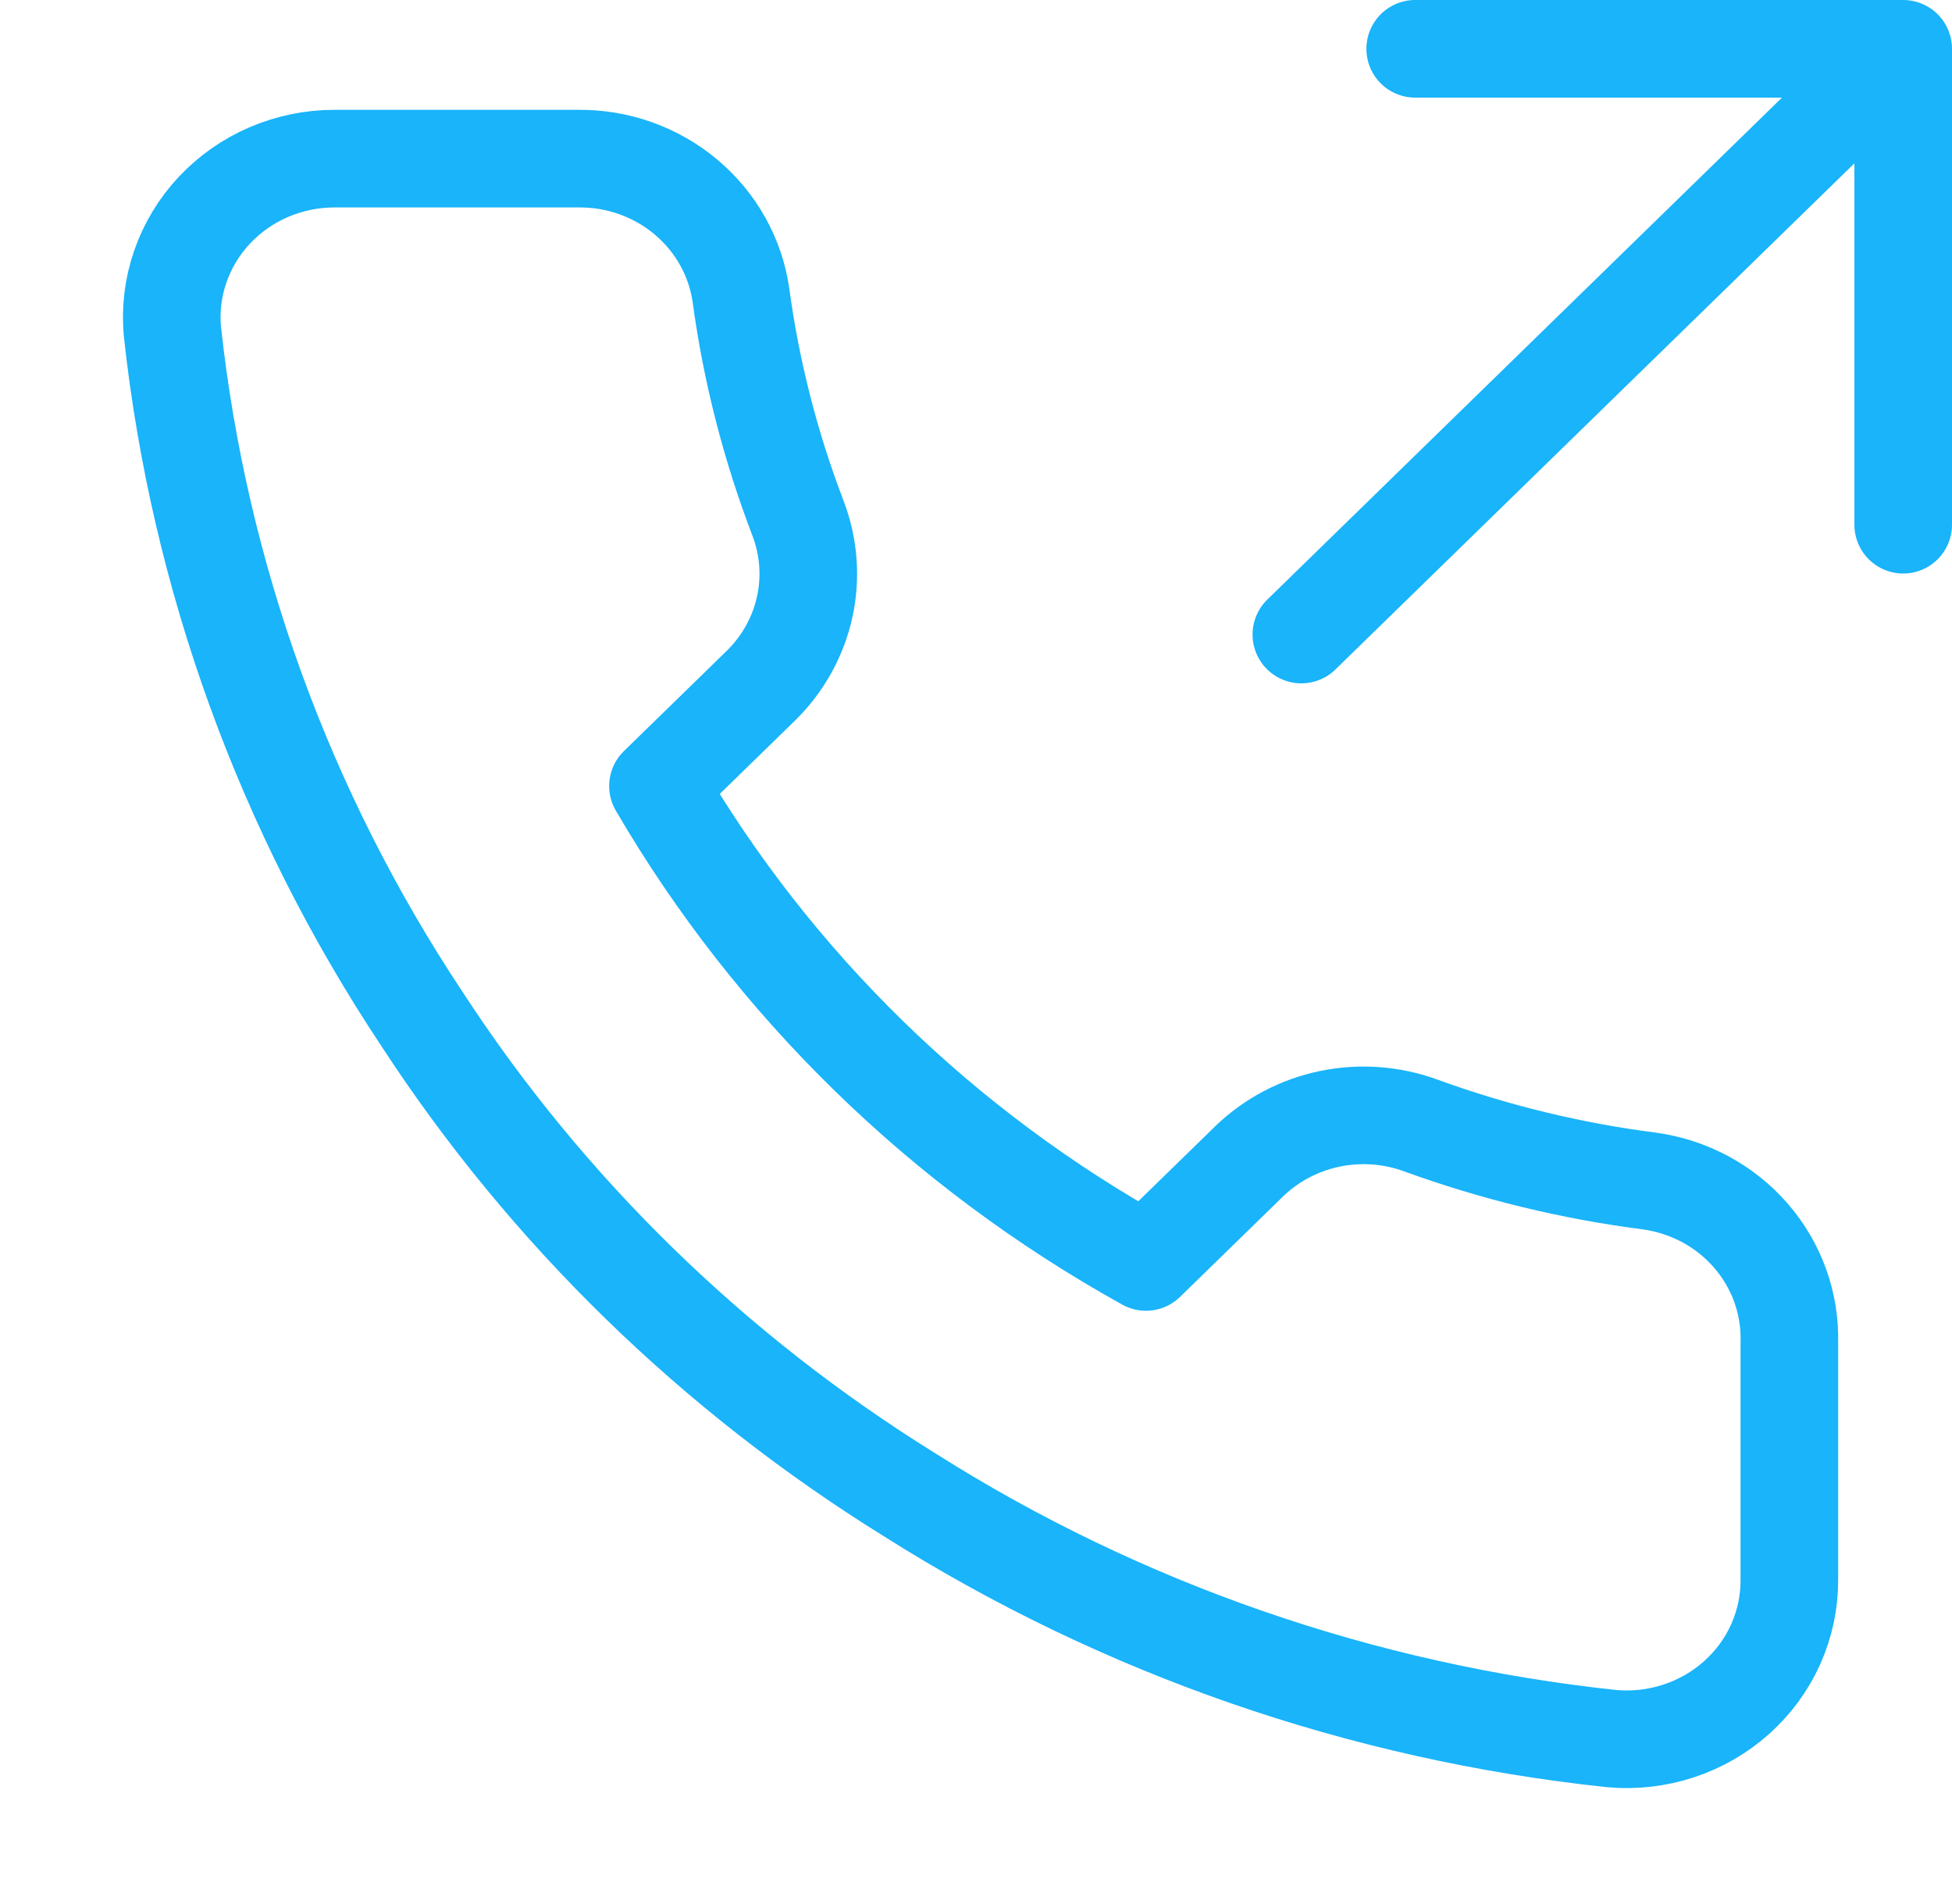
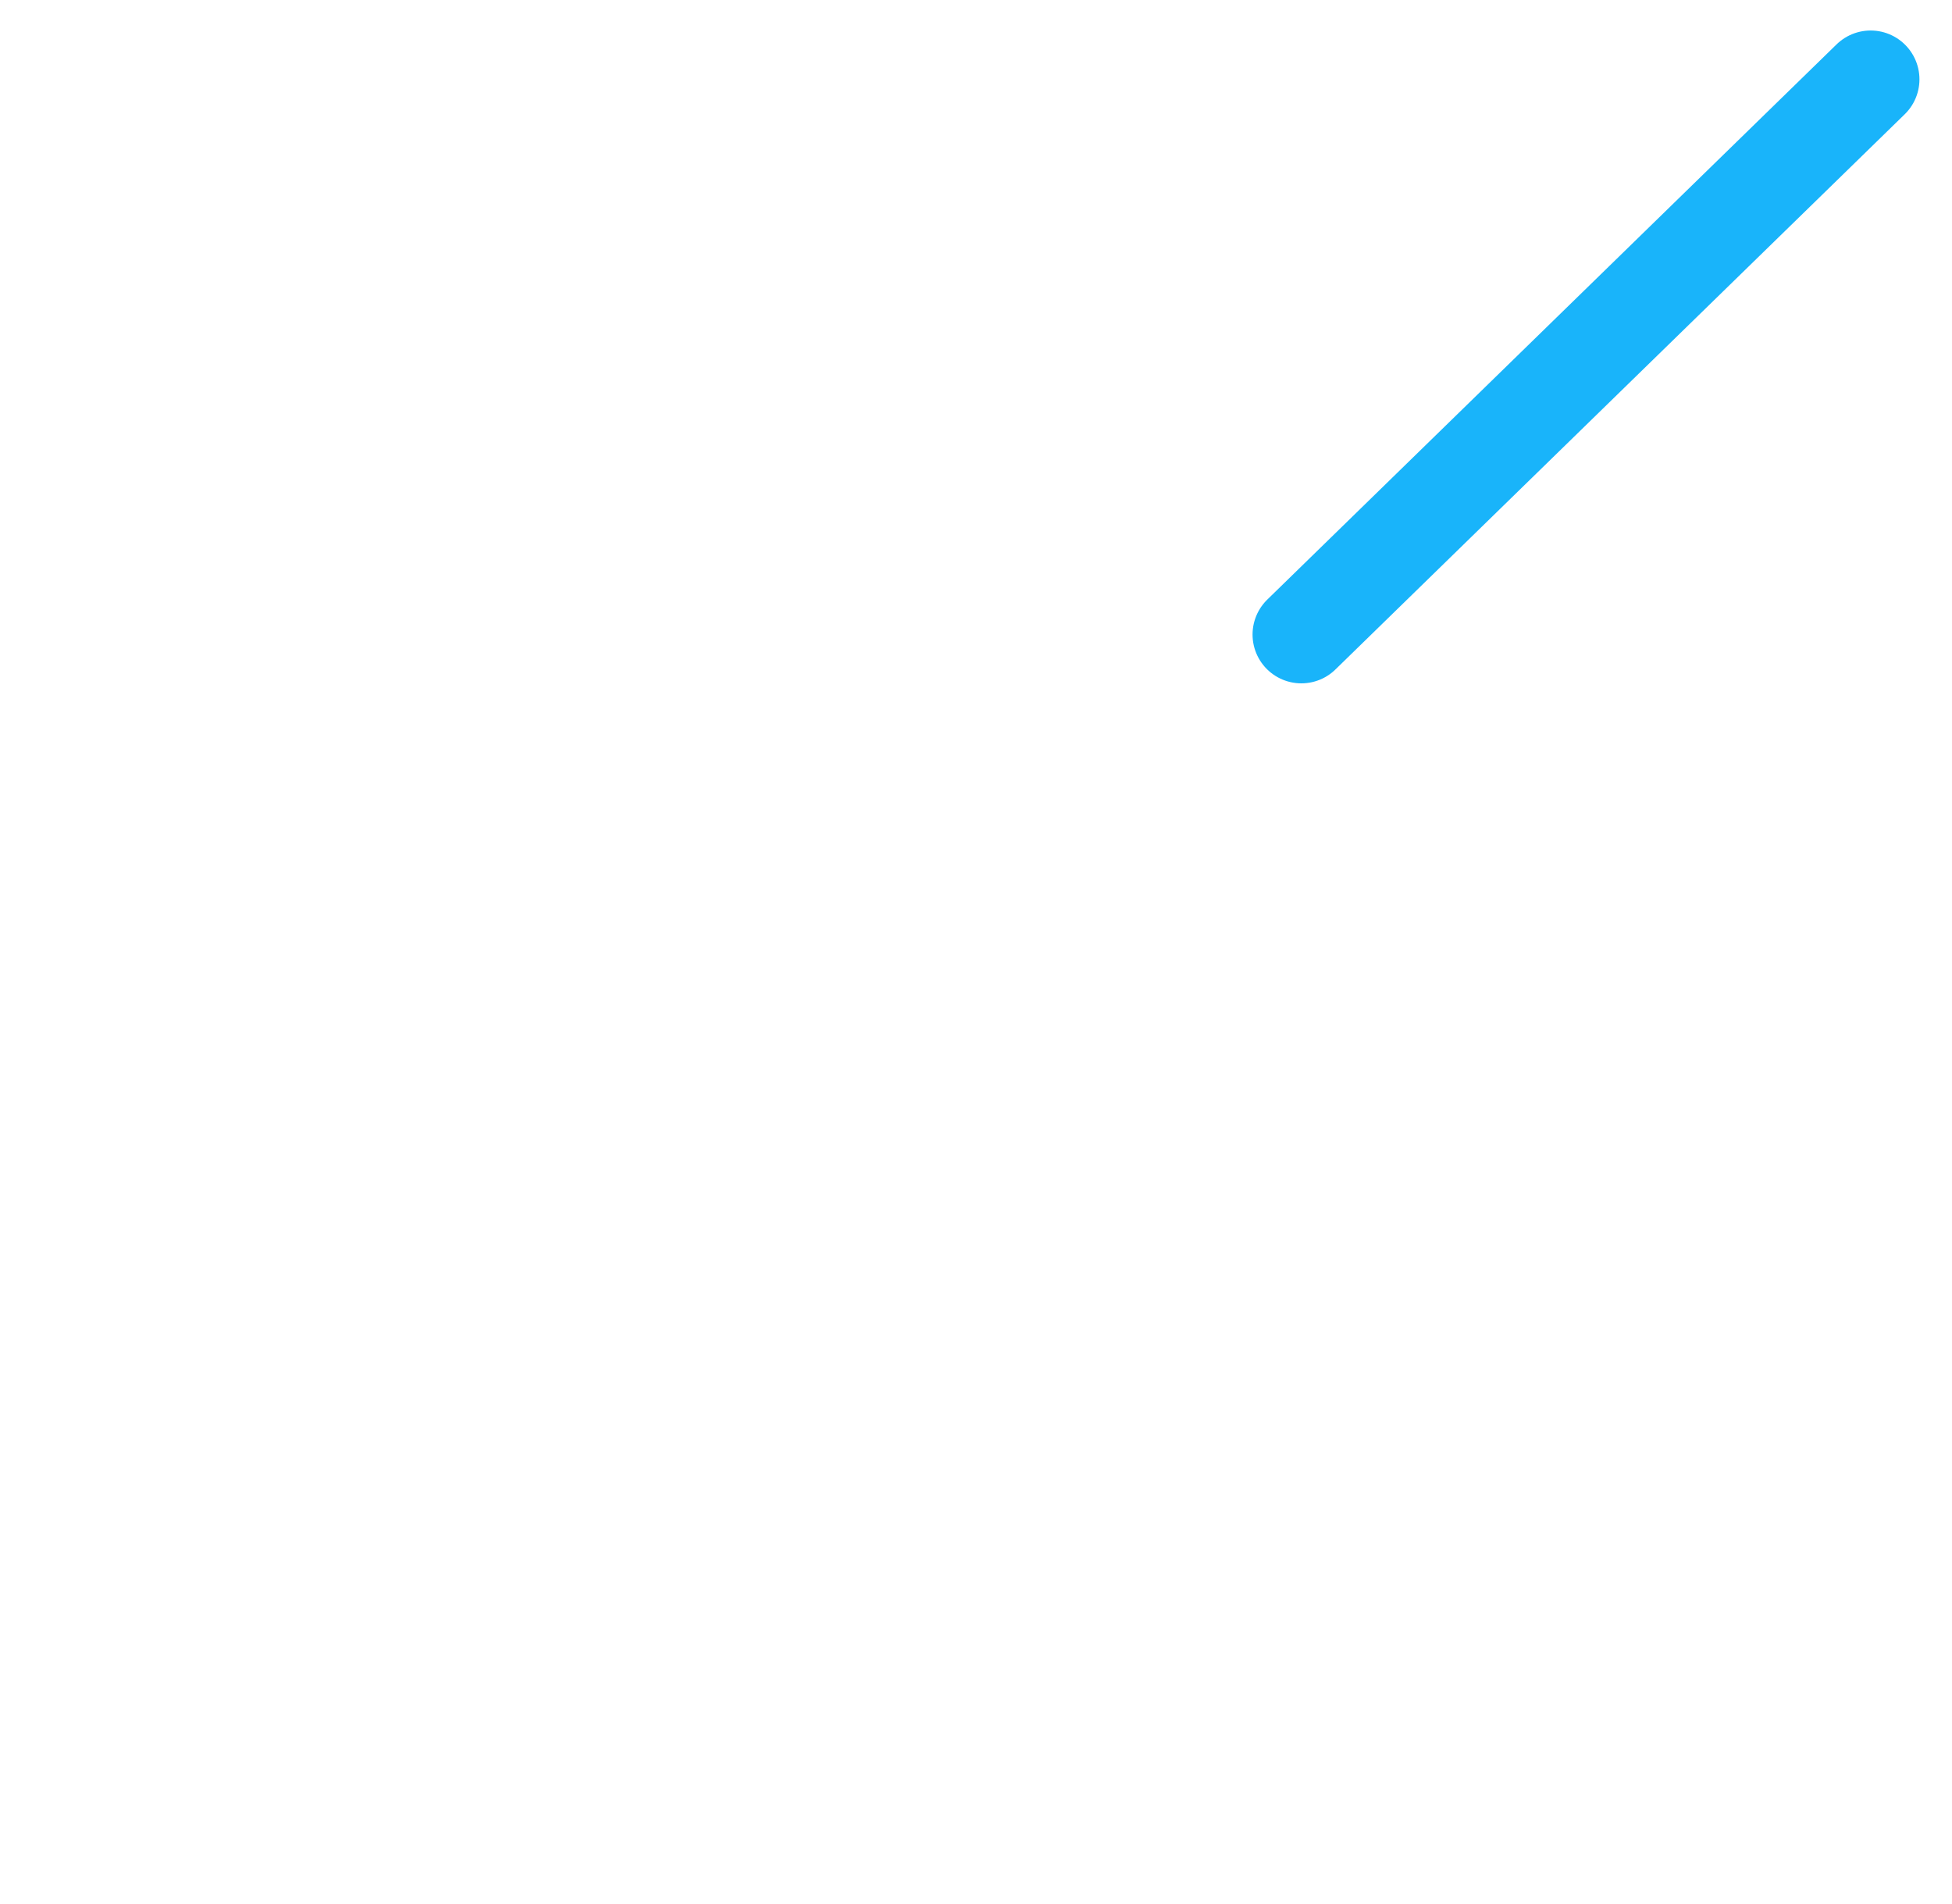
<svg xmlns="http://www.w3.org/2000/svg" width="40" height="39" viewBox="0 0 40 39" fill="none">
-   <path d="M39 10.75L39 1L29 1" stroke="#19B4FA" stroke-width="2" stroke-linecap="round" stroke-linejoin="round" />
  <path d="M38.333 1.625L26.667 13" stroke="#19B4FA" stroke-width="2" stroke-linecap="round" stroke-linejoin="round" />
-   <path d="M36.667 27.495V32.37C36.669 32.822 36.573 33.27 36.388 33.685C36.202 34.1 35.929 34.472 35.587 34.778C35.245 35.084 34.841 35.317 34.401 35.462C33.962 35.607 33.496 35.661 33.033 35.62C27.905 35.077 22.978 33.368 18.65 30.631C14.623 28.136 11.209 24.808 8.65 20.881C5.833 16.642 4.08 11.815 3.533 6.792C3.492 6.343 3.546 5.89 3.694 5.463C3.842 5.035 4.079 4.642 4.391 4.309C4.703 3.976 5.083 3.709 5.506 3.527C5.93 3.345 6.387 3.25 6.85 3.25H11.85C12.659 3.242 13.443 3.521 14.056 4.036C14.669 4.55 15.07 5.264 15.183 6.045C15.394 7.605 15.786 9.137 16.35 10.611C16.574 11.193 16.623 11.825 16.49 12.433C16.357 13.04 16.048 13.598 15.6 14.04L13.483 16.104C15.856 20.172 19.311 23.541 23.483 25.854L25.6 23.79C26.053 23.353 26.625 23.052 27.248 22.922C27.872 22.793 28.52 22.84 29.117 23.059C30.629 23.609 32.2 23.991 33.8 24.196C34.61 24.308 35.349 24.705 35.877 25.313C36.406 25.922 36.687 26.698 36.667 27.495Z" stroke="#19B4FA" stroke-width="2" stroke-linecap="round" stroke-linejoin="round" />
</svg>